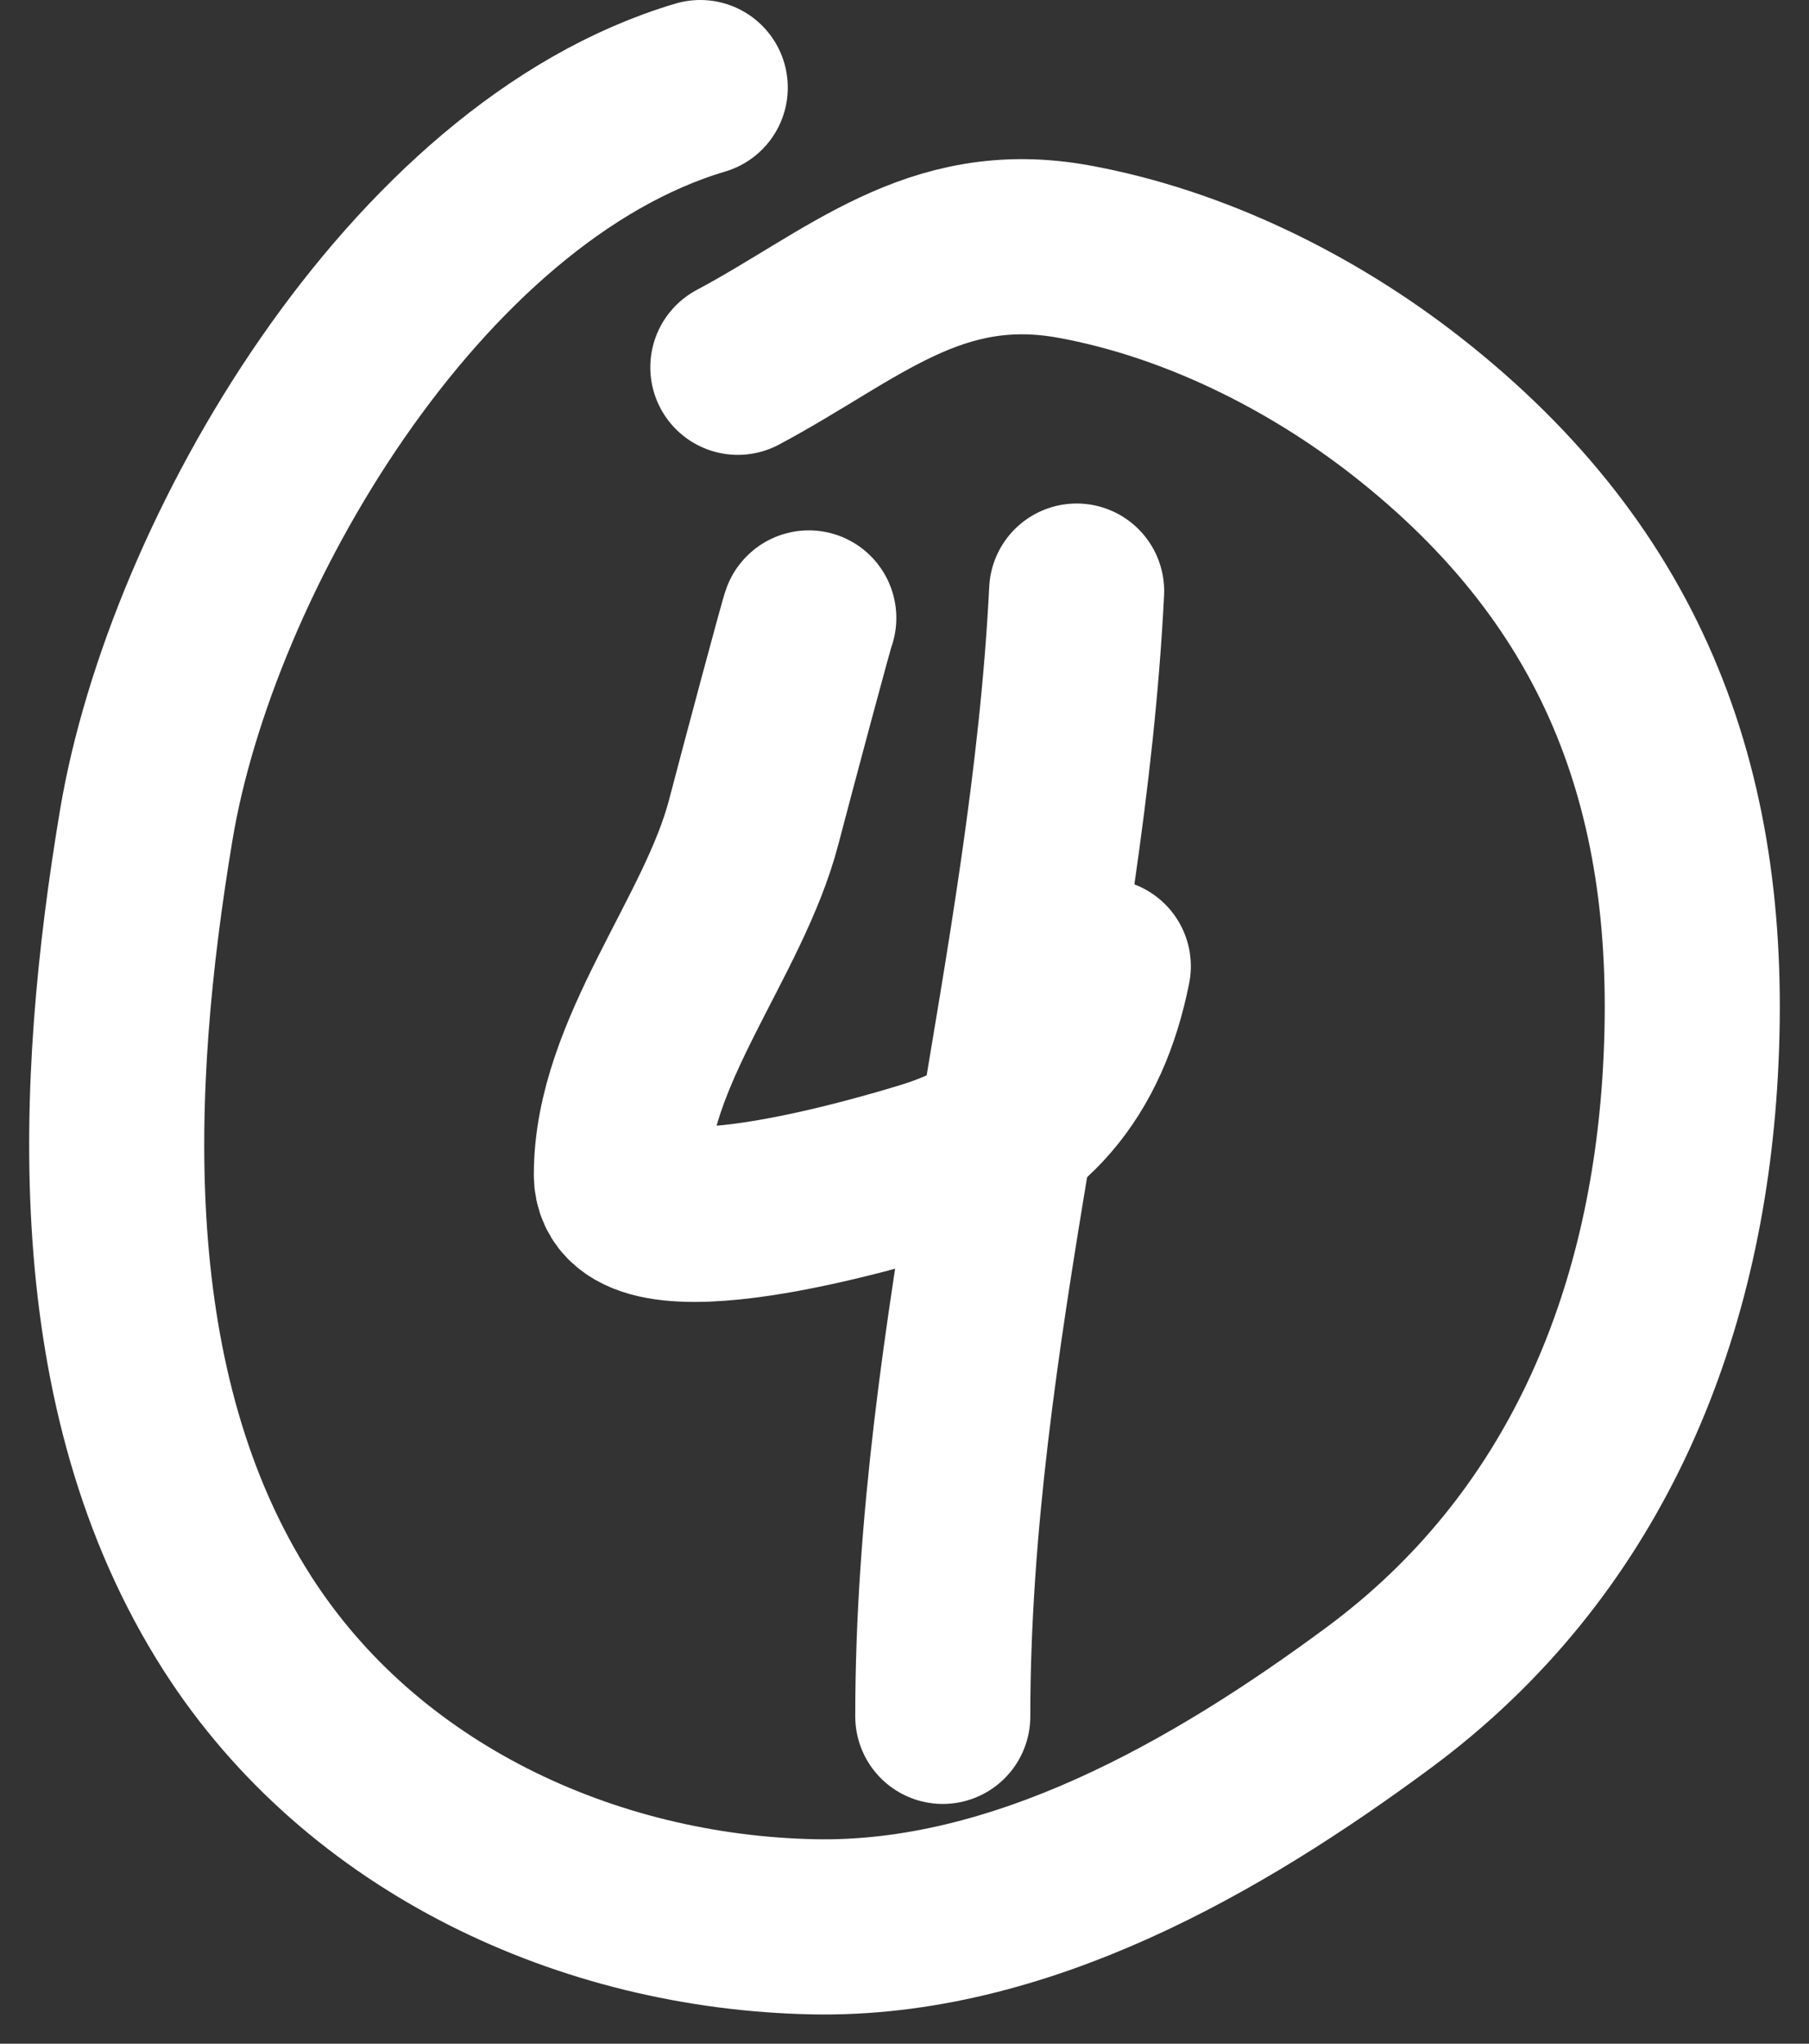
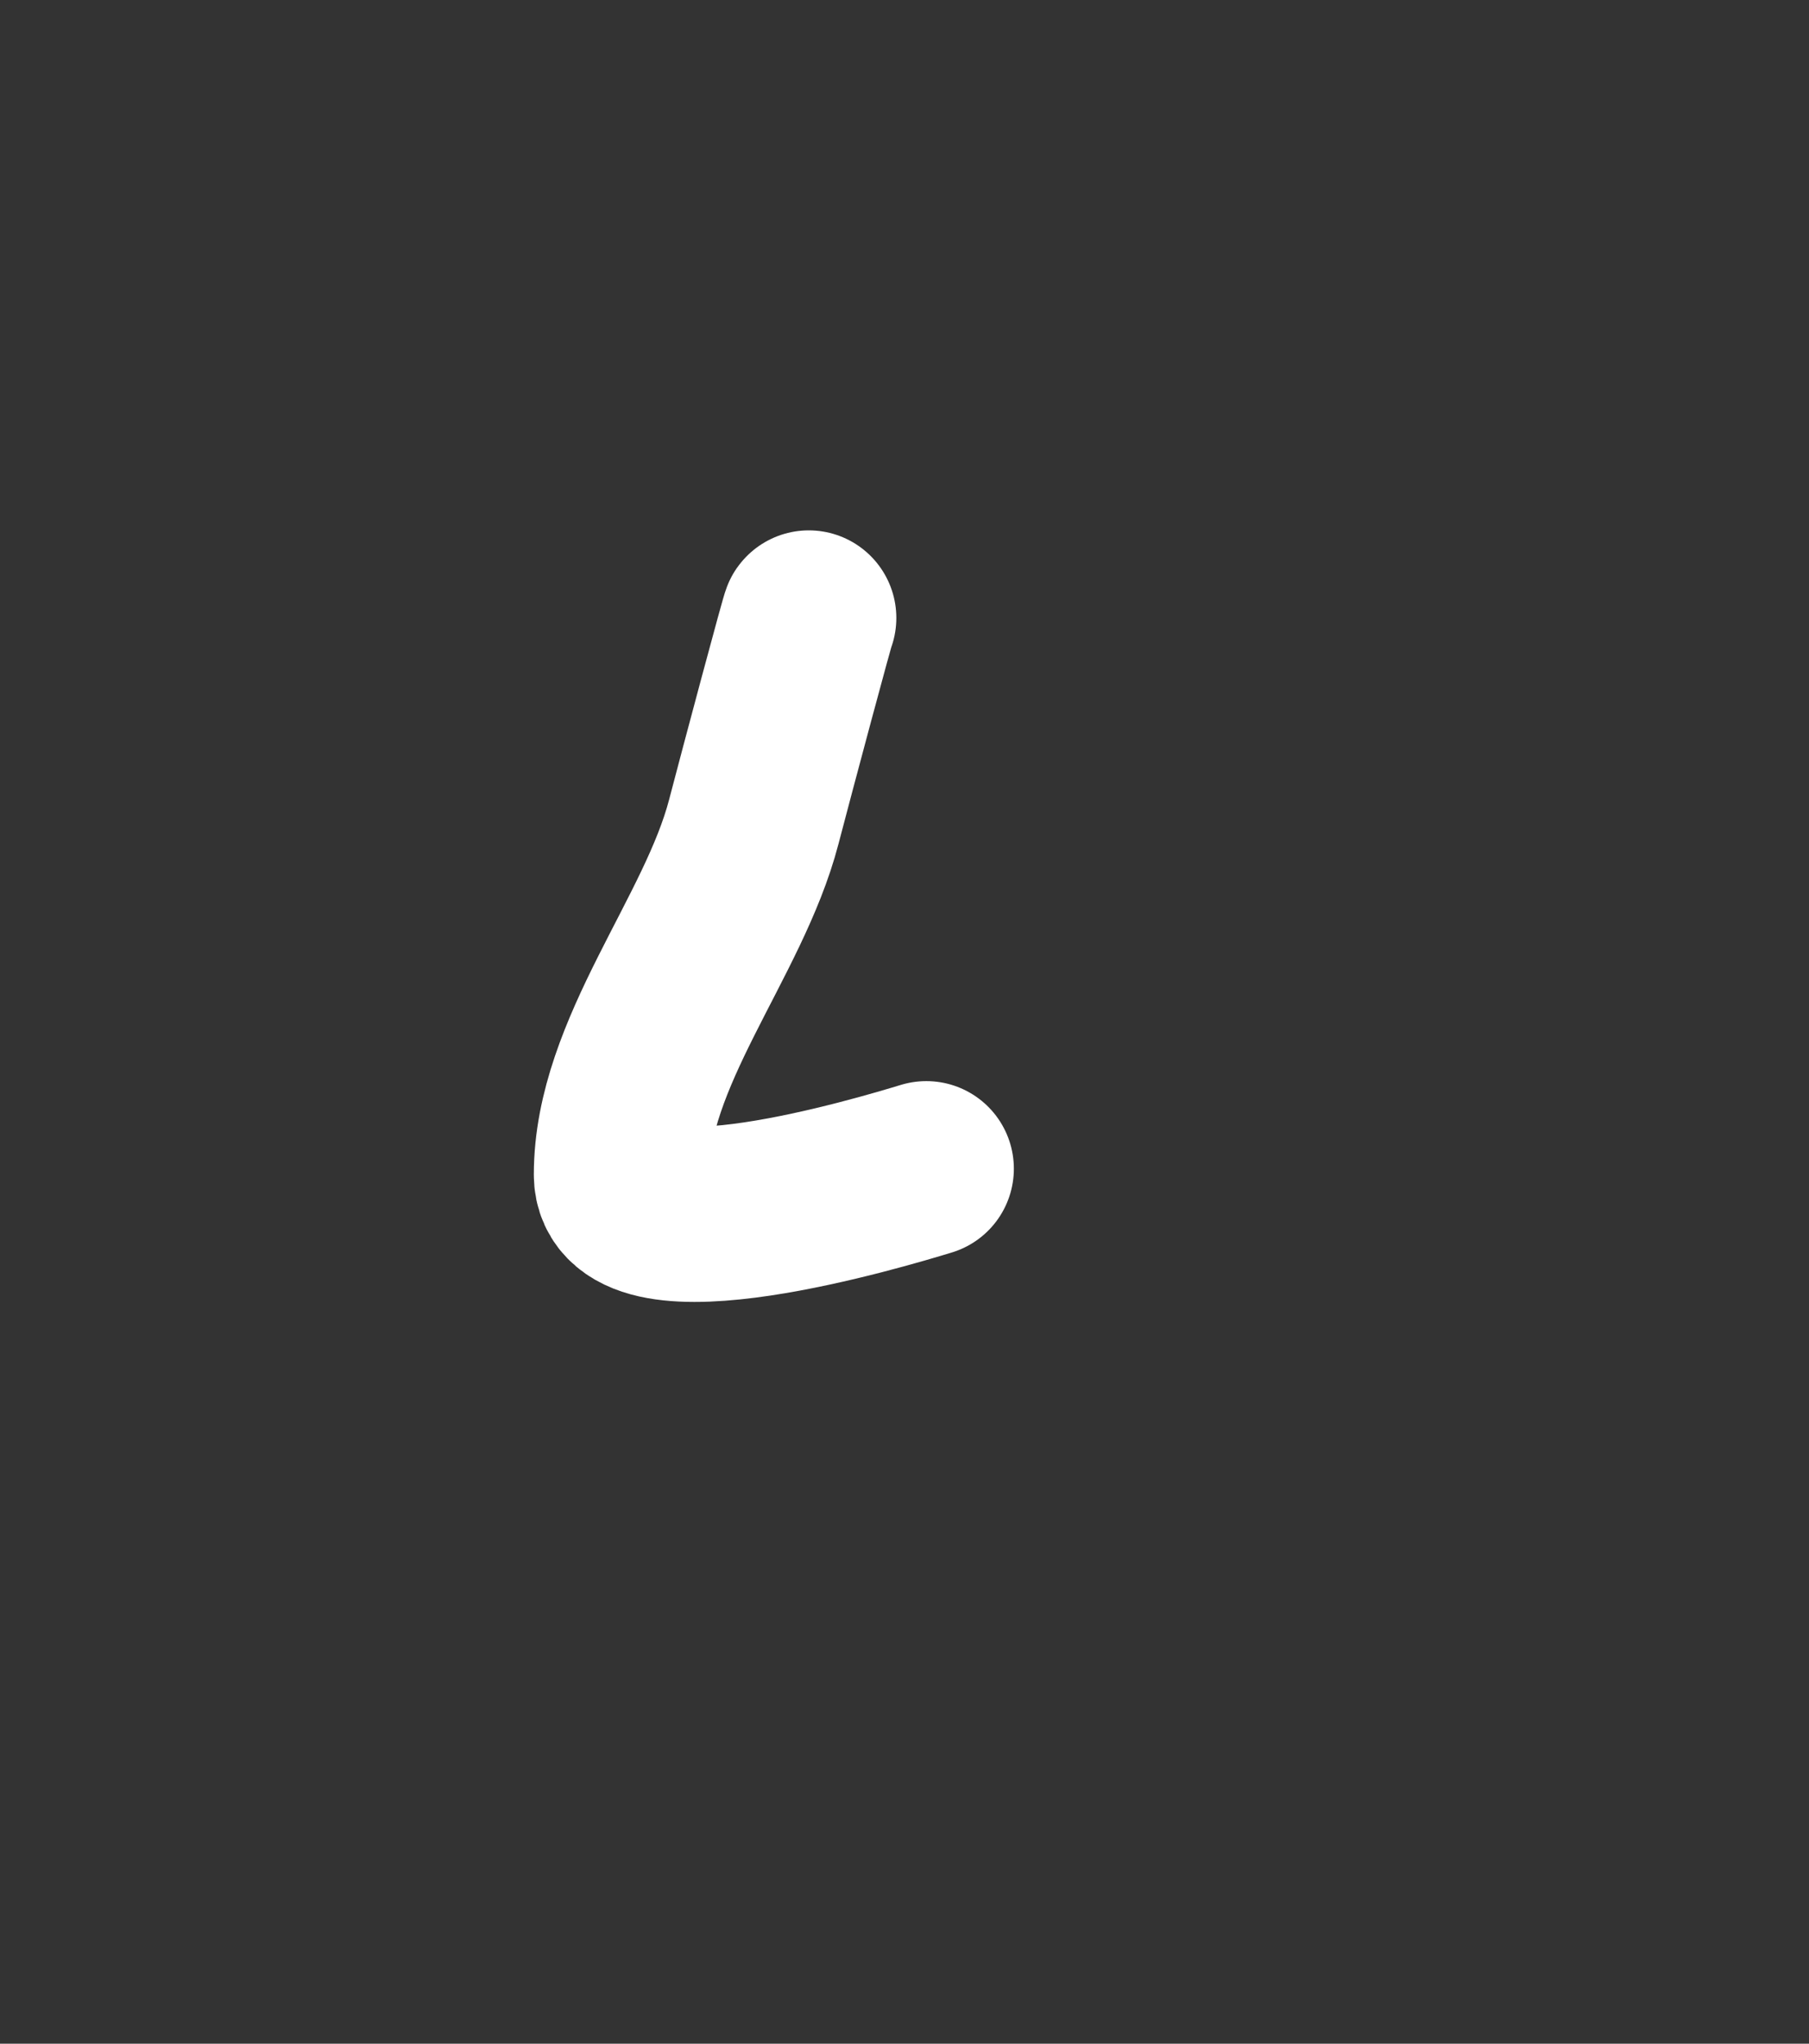
<svg xmlns="http://www.w3.org/2000/svg" width="31" height="35" viewBox="0 0 31 35" fill="none">
  <rect x="0" y="0" width="31" height="35" fill="#333333" stroke="none" />
-   <path d="M12 1.5C7.105 2.952 3.274 9.531 2.506 14.131C1.76 18.598 1.522 23.826 4.069 27.803C6.211 31.146 10.08 32.92 13.939 32.998C17.467 33.069 20.853 31.124 23.627 29.073C27.127 26.485 28.736 22.596 28.969 18.336C29.226 13.663 27.895 9.922 24.097 6.954C22.465 5.679 20.45 4.681 18.399 4.308C16.004 3.874 14.609 5.244 12.644 6.29" stroke="white" stroke-width="3" stroke-linecap="round" />
-   <path d="M13.86 10.583C13.86 10.528 13.14 13.222 12.917 14.075C12.4 16.058 10.648 18.027 10.648 20.116C10.648 21.59 15.114 20.246 15.874 20.015C17.607 19.487 18.55 18.333 18.907 16.548" stroke="white" stroke-width="3" stroke-linecap="round" />
-   <path d="M18.45 10.123C18.129 16.547 16.156 22.857 16.156 29.394" stroke="white" stroke-width="3" stroke-linecap="round" />
+   <path d="M13.86 10.583C13.86 10.528 13.14 13.222 12.917 14.075C12.4 16.058 10.648 18.027 10.648 20.116C10.648 21.59 15.114 20.246 15.874 20.015" stroke="white" stroke-width="3" stroke-linecap="round" />
</svg>